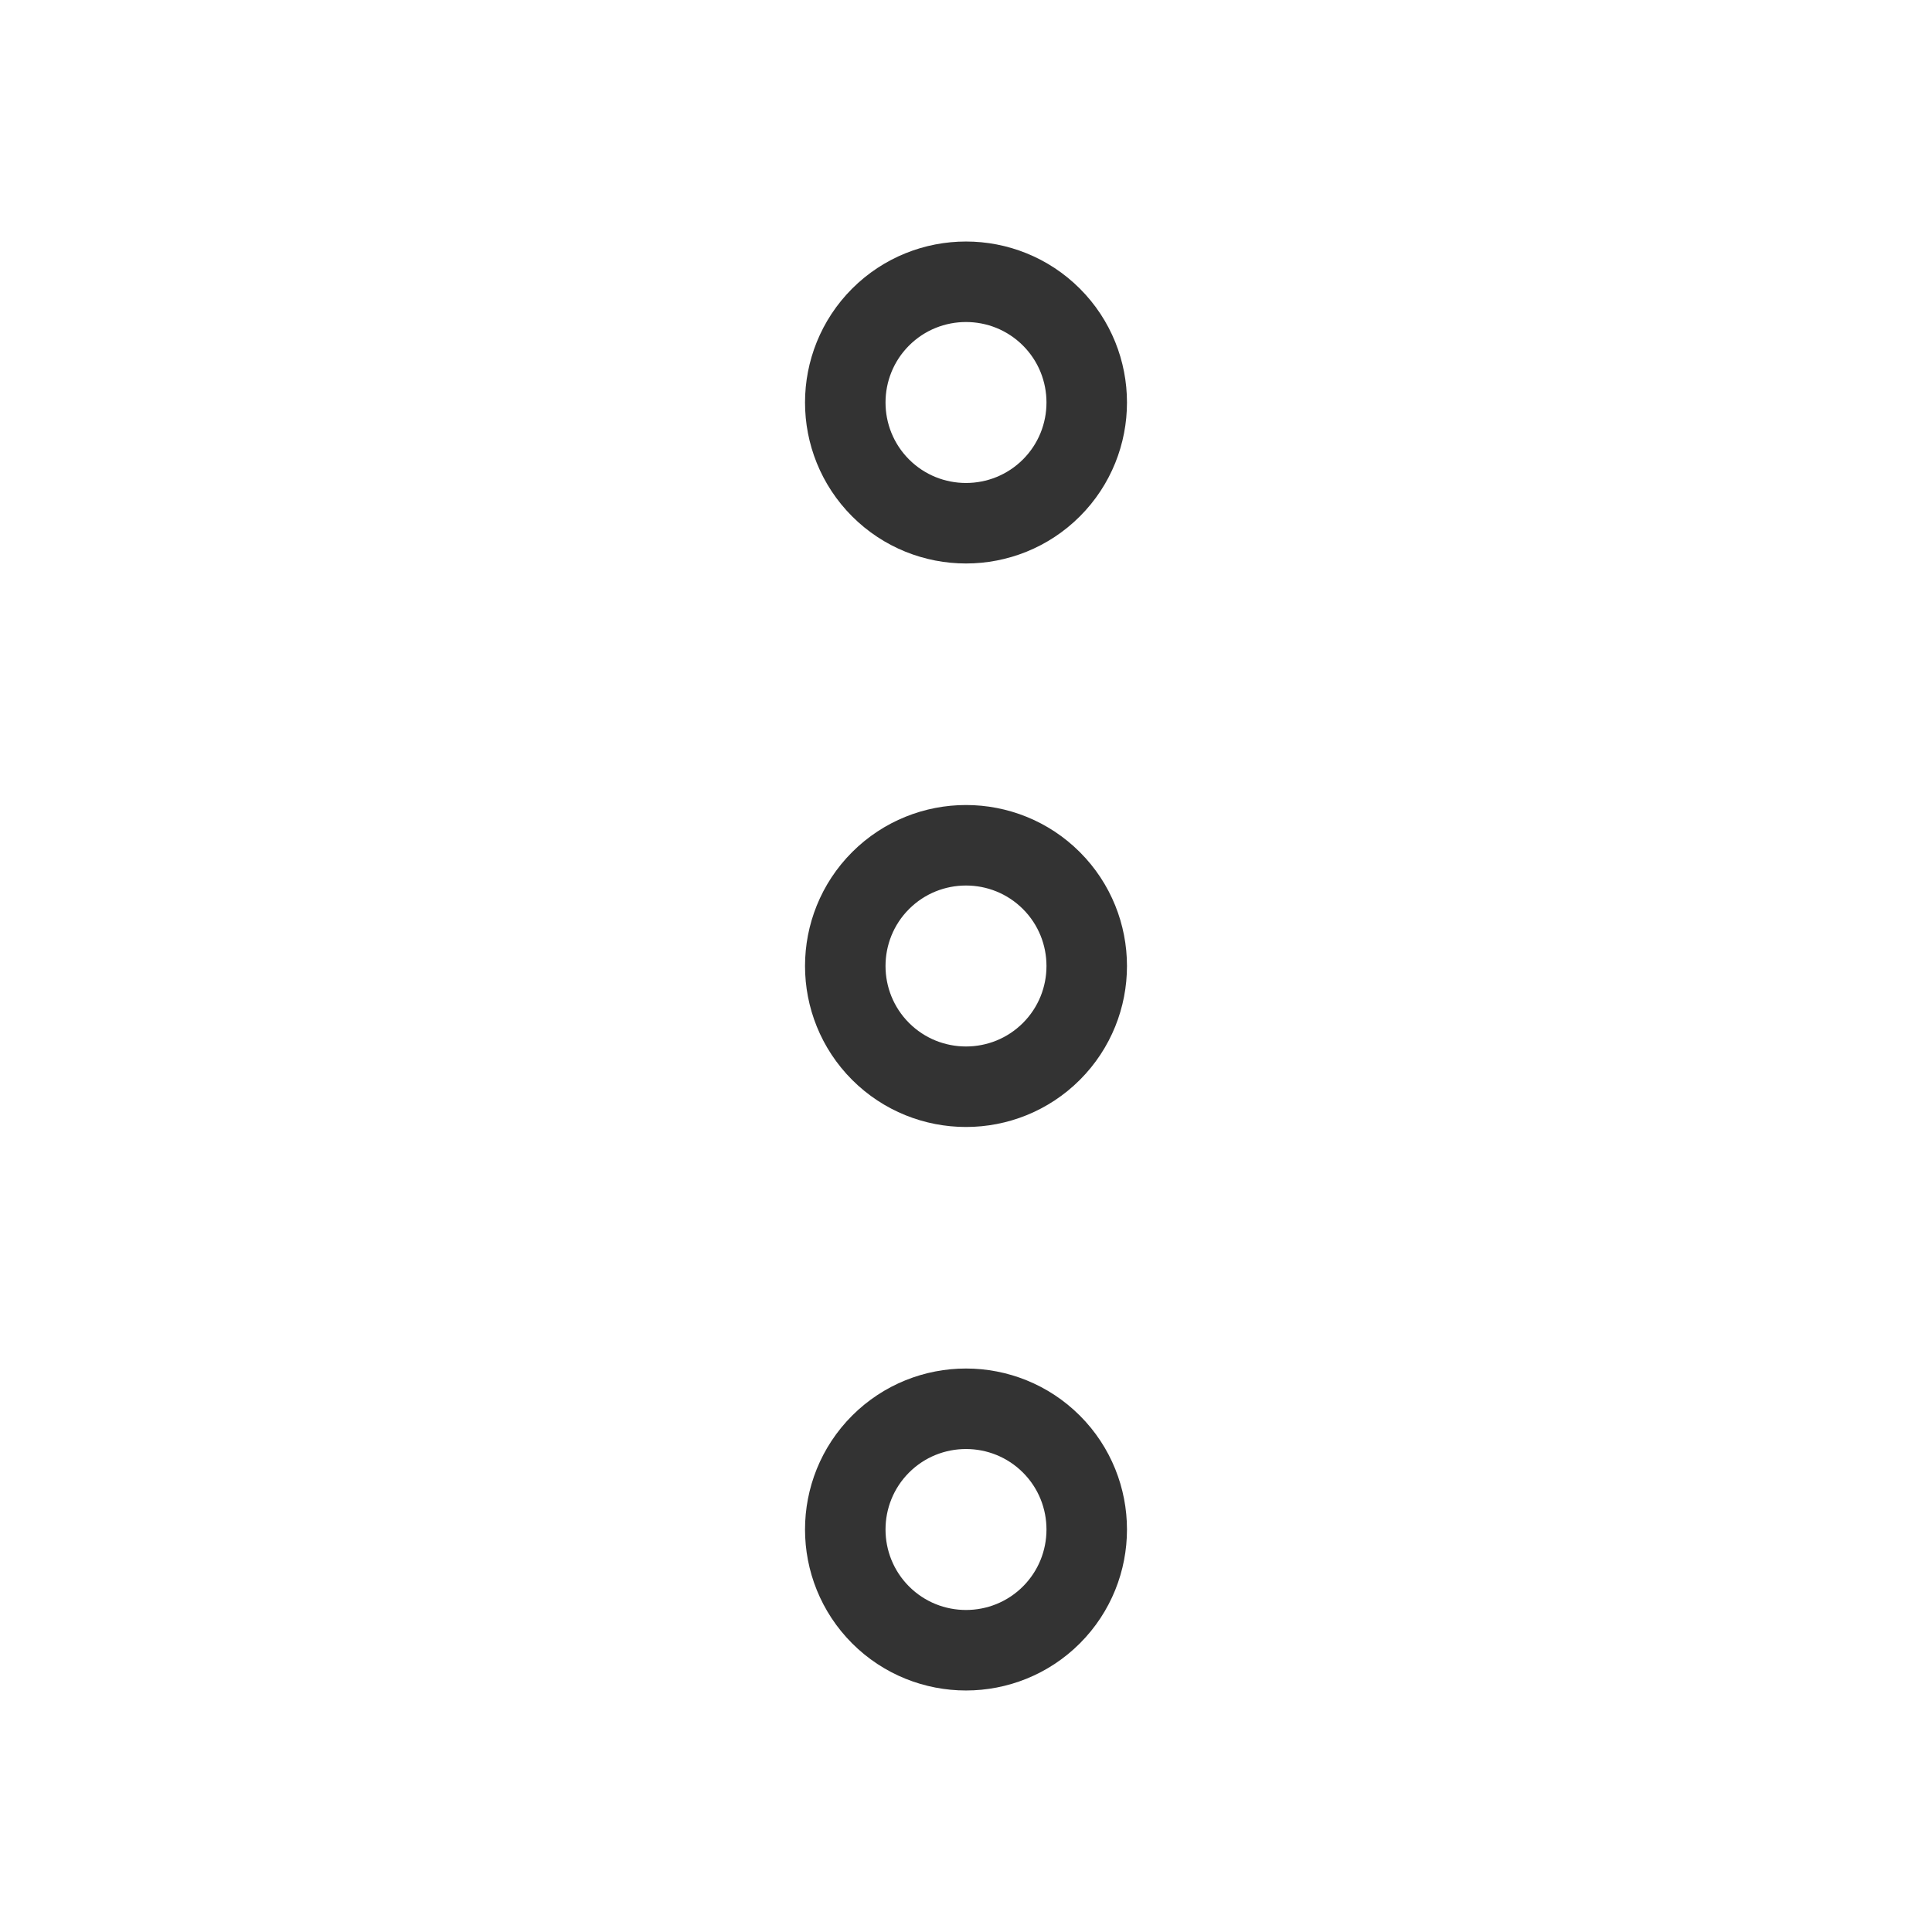
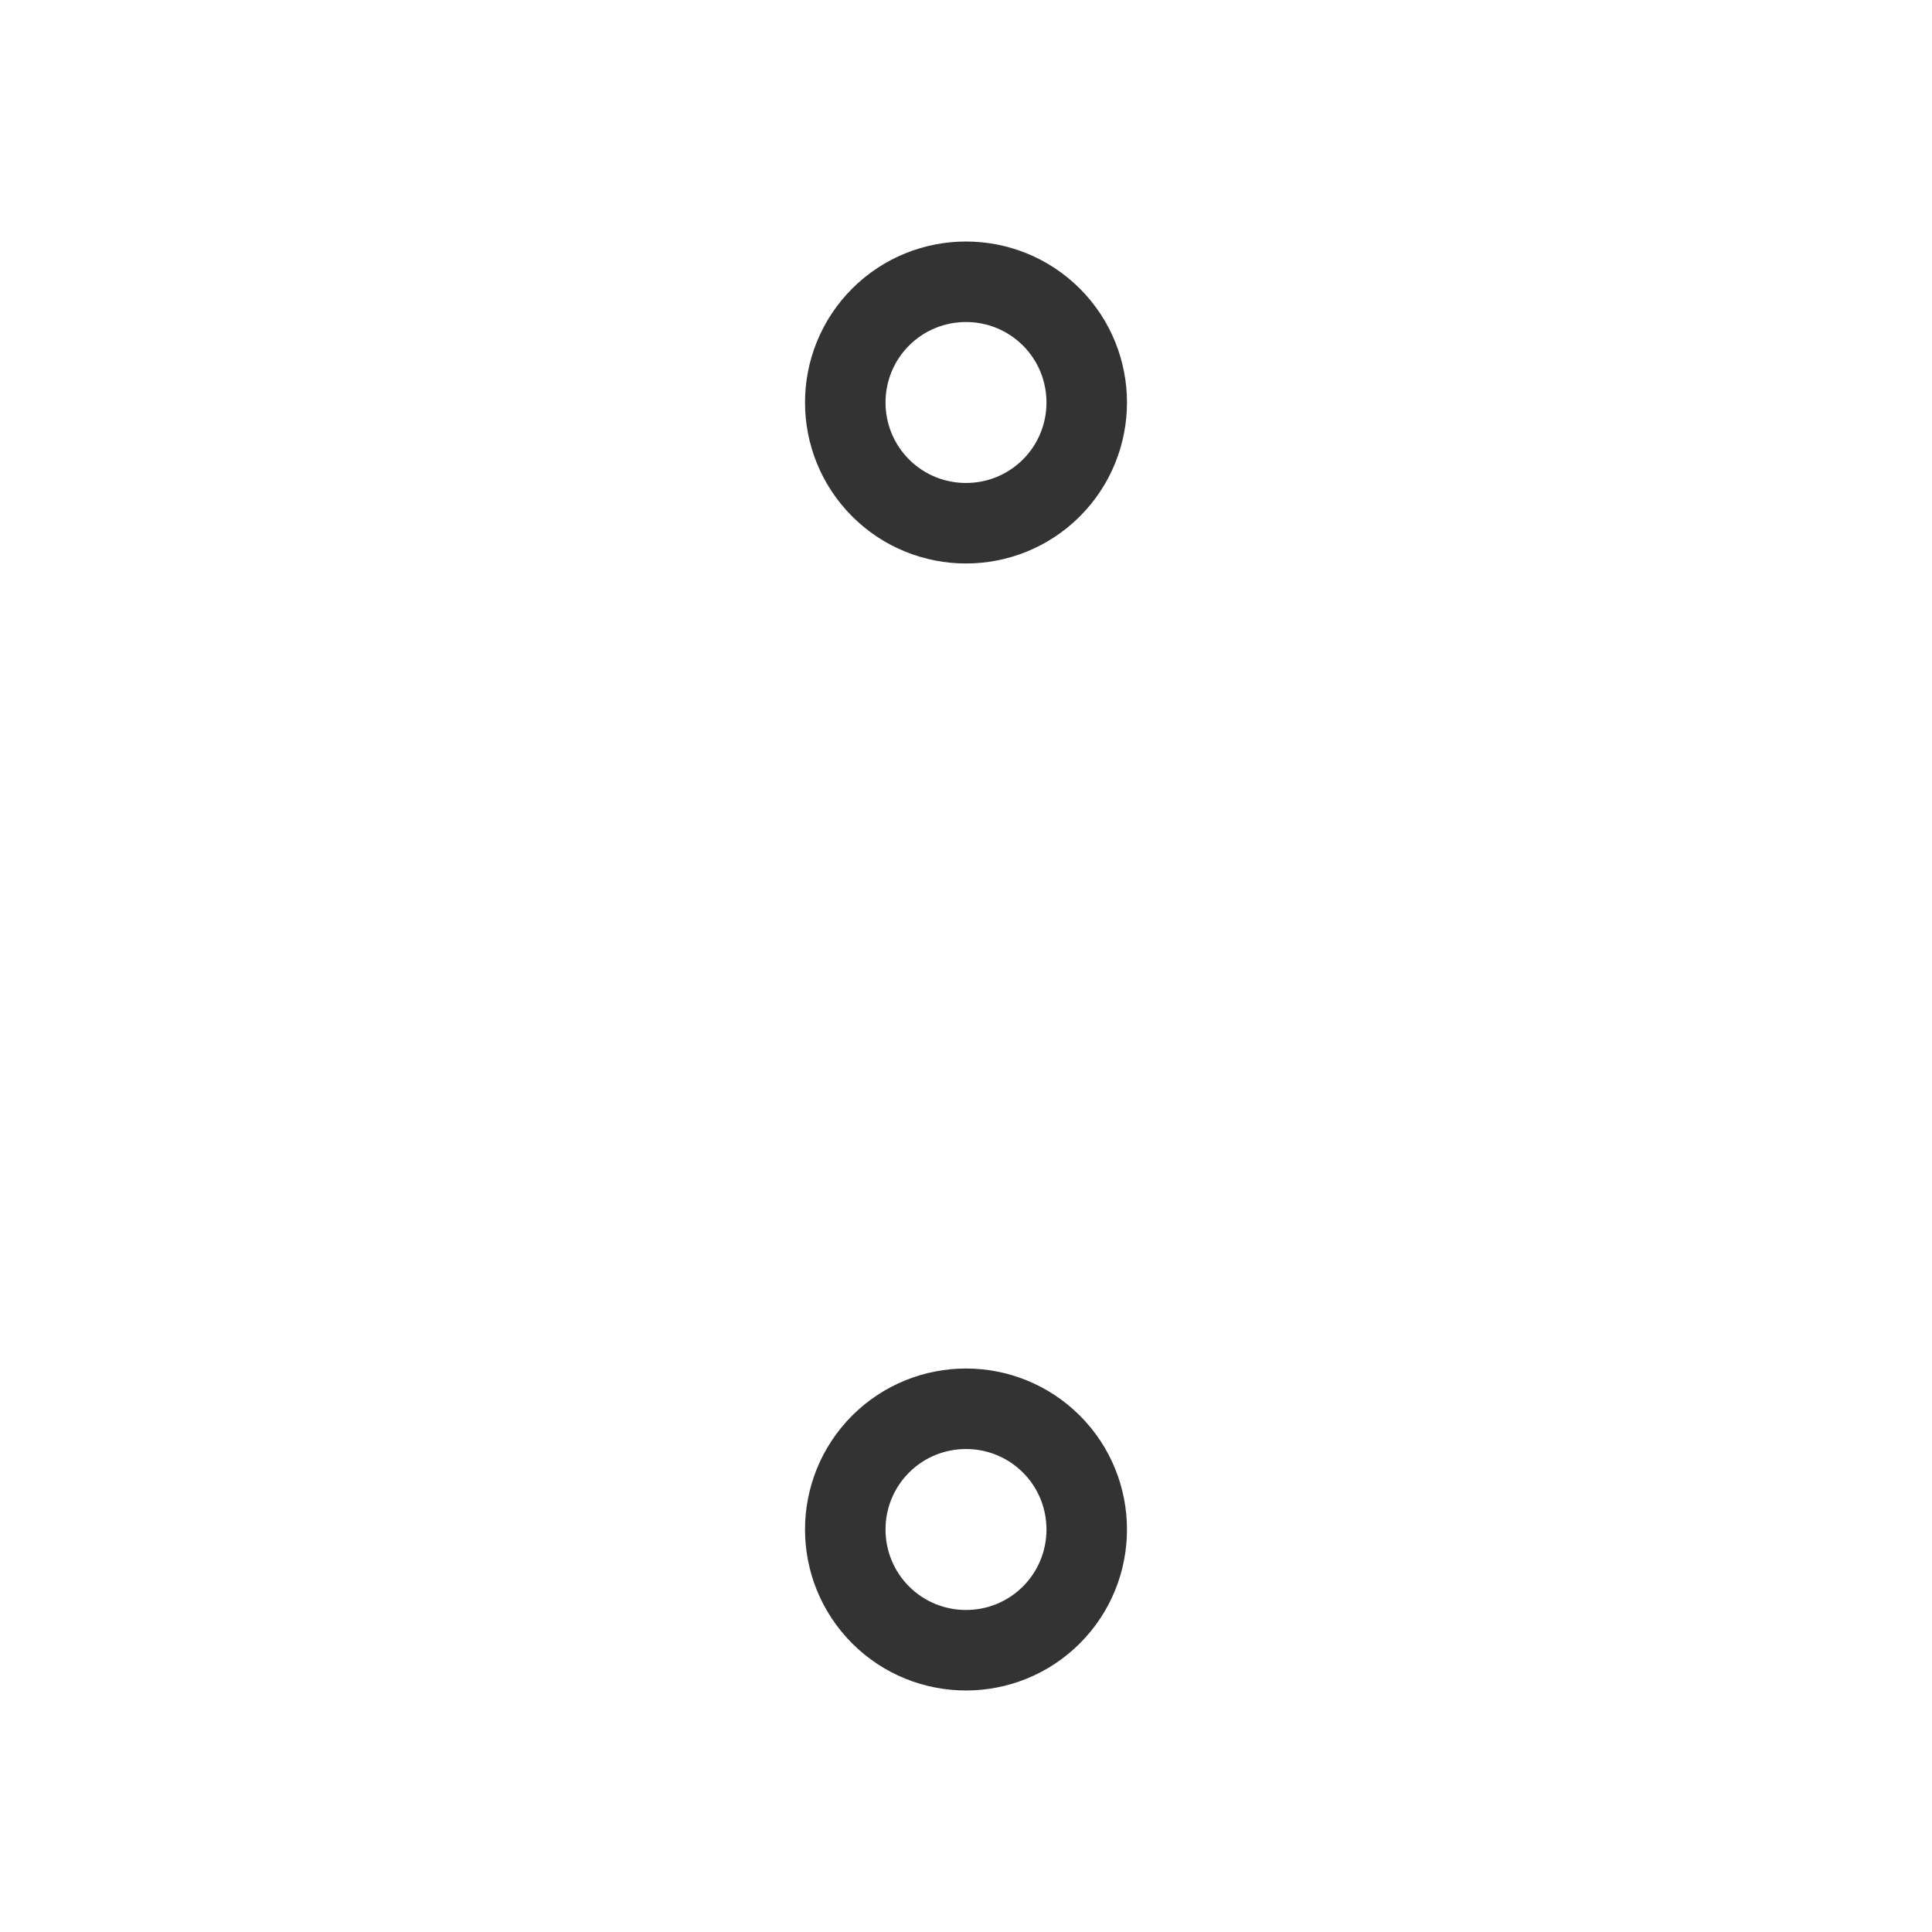
<svg xmlns="http://www.w3.org/2000/svg" width="24px" height="24px" viewBox="0 0 24 24" version="1.1">
  <title>ic_more_android</title>
  <g id="Symbols" stroke="none" stroke-width="1" fill="none" fill-rule="evenodd">
    <g id="more_android">
-       <polygon id="bg" fill-opacity="0" fill="#D8D8D8" points="0 0 24 0 24 24 0 24" />
      <path d="M13.061,17.939 C13.646,18.525 13.646,19.475 13.061,20.061 C12.475,20.646 11.525,20.646 10.939,20.061 C10.354,19.475 10.354,18.525 10.939,17.939 C11.525,17.354 12.475,17.354 13.061,17.939" id="path_1" stroke="#333333" stroke-linecap="round" stroke-linejoin="round" />
-       <path d="M13.061,10.939 C13.646,11.525 13.646,12.475 13.061,13.061 C12.475,13.646 11.525,13.646 10.939,13.061 C10.354,12.475 10.354,11.525 10.939,10.939 C11.525,10.354 12.475,10.354 13.061,10.939" id="path_1" stroke="#333333" stroke-linecap="round" stroke-linejoin="round" />
      <path d="M13.061,3.939 C13.646,4.525 13.646,5.475 13.061,6.061 C12.475,6.646 11.525,6.646 10.939,6.061 C10.354,5.475 10.354,4.525 10.939,3.939 C11.525,3.354 12.475,3.354 13.061,3.939" id="Shape" stroke="#333333" stroke-linecap="round" stroke-linejoin="round" />
    </g>
  </g>
</svg>